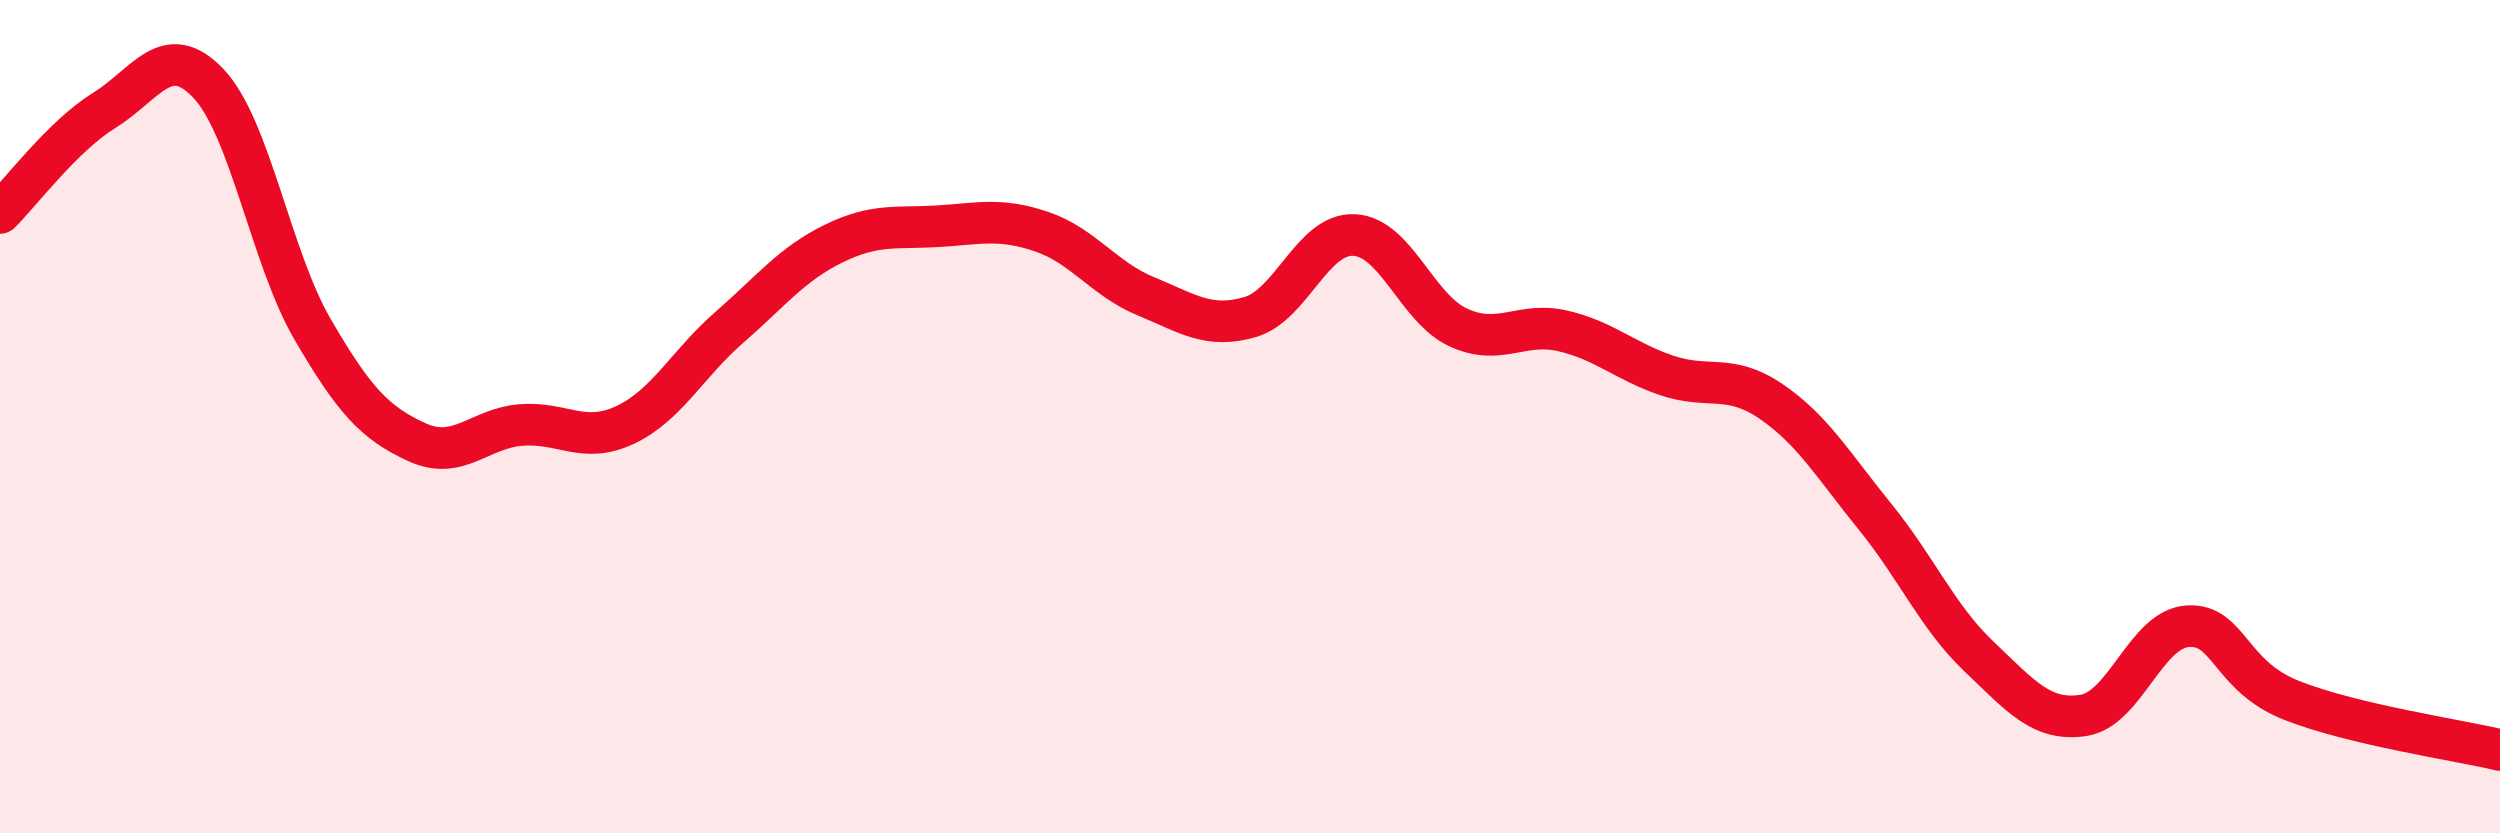
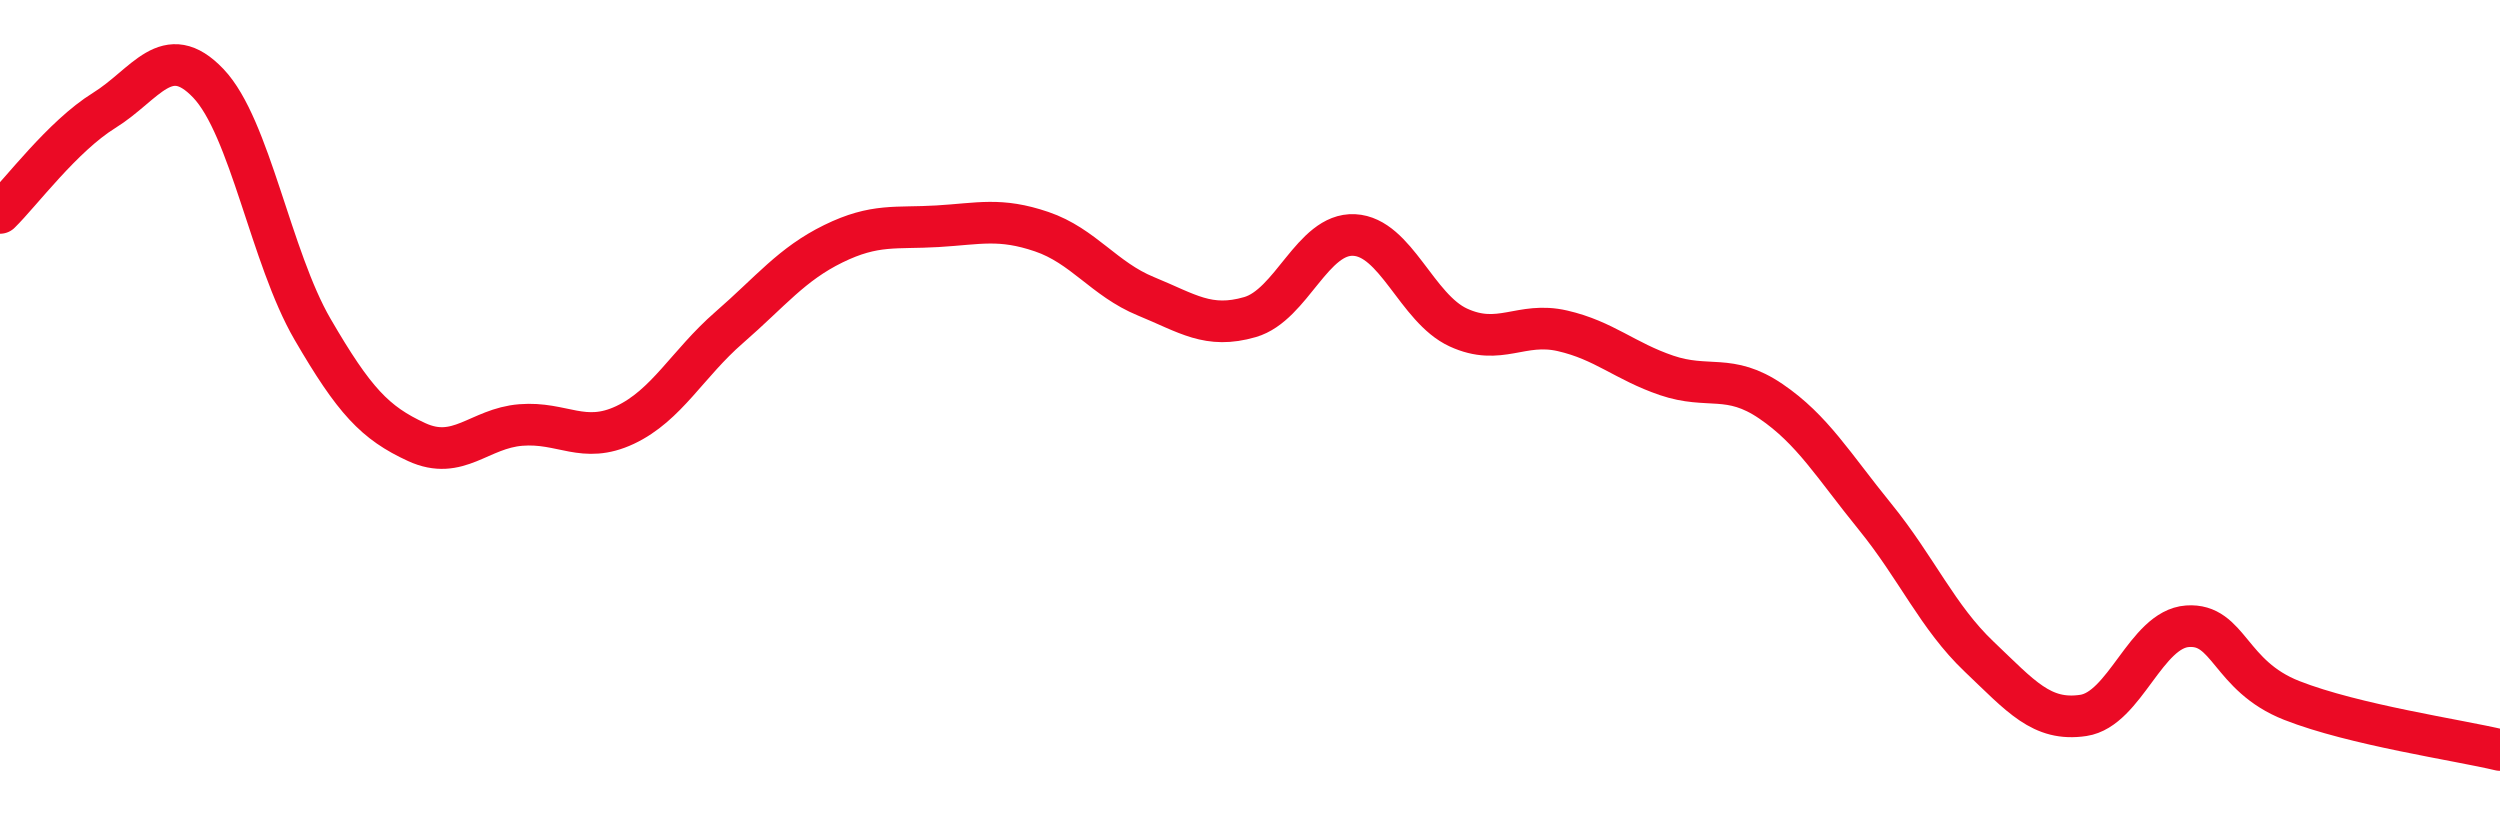
<svg xmlns="http://www.w3.org/2000/svg" width="60" height="20" viewBox="0 0 60 20">
-   <path d="M 0,5.11 C 0.5,4.62 1.5,3.27 2.5,2.65 C 3.5,2.03 4,0.95 5,2 C 6,3.05 6.5,6.18 7.5,7.9 C 8.5,9.62 9,10.15 10,10.61 C 11,11.07 11.5,10.28 12.5,10.2 C 13.5,10.12 14,10.67 15,10.2 C 16,9.73 16.5,8.73 17.5,7.86 C 18.5,6.99 19,6.34 20,5.85 C 21,5.36 21.5,5.49 22.5,5.43 C 23.5,5.37 24,5.22 25,5.56 C 26,5.9 26.5,6.7 27.5,7.11 C 28.5,7.52 29,7.9 30,7.61 C 31,7.32 31.5,5.59 32.5,5.64 C 33.5,5.69 34,7.4 35,7.86 C 36,8.32 36.5,7.71 37.5,7.94 C 38.5,8.17 39,8.67 40,9.01 C 41,9.35 41.5,8.95 42.5,9.63 C 43.5,10.31 44,11.17 45,12.4 C 46,13.63 46.5,14.81 47.5,15.76 C 48.5,16.71 49,17.32 50,17.17 C 51,17.02 51.5,15.1 52.5,15.03 C 53.5,14.96 53.5,16.22 55,16.81 C 56.5,17.4 59,17.76 60,18L60 20L0 20Z" fill="#EB0A25" opacity="0.1" stroke-linecap="round" stroke-linejoin="round" />
  <path d="M 0,5.11 C 0.5,4.62 1.5,3.27 2.5,2.65 C 3.5,2.03 4,0.95 5,2 C 6,3.05 6.5,6.18 7.5,7.9 C 8.5,9.62 9,10.15 10,10.61 C 11,11.07 11.5,10.28 12.5,10.2 C 13.5,10.12 14,10.67 15,10.2 C 16,9.73 16.5,8.73 17.5,7.86 C 18.5,6.99 19,6.34 20,5.85 C 21,5.36 21.5,5.49 22.5,5.43 C 23.5,5.37 24,5.22 25,5.56 C 26,5.9 26.5,6.7 27.5,7.11 C 28.5,7.52 29,7.9 30,7.61 C 31,7.32 31.5,5.59 32.5,5.64 C 33.5,5.69 34,7.4 35,7.86 C 36,8.32 36.5,7.71 37.5,7.94 C 38.5,8.17 39,8.67 40,9.01 C 41,9.35 41.5,8.95 42.5,9.63 C 43.5,10.31 44,11.17 45,12.4 C 46,13.63 46.5,14.81 47.5,15.76 C 48.5,16.71 49,17.32 50,17.17 C 51,17.02 51.5,15.1 52.5,15.03 C 53.5,14.96 53.5,16.22 55,16.81 C 56.5,17.4 59,17.76 60,18" stroke="#EB0A25" stroke-width="1" fill="none" stroke-linecap="round" stroke-linejoin="round" />
</svg>